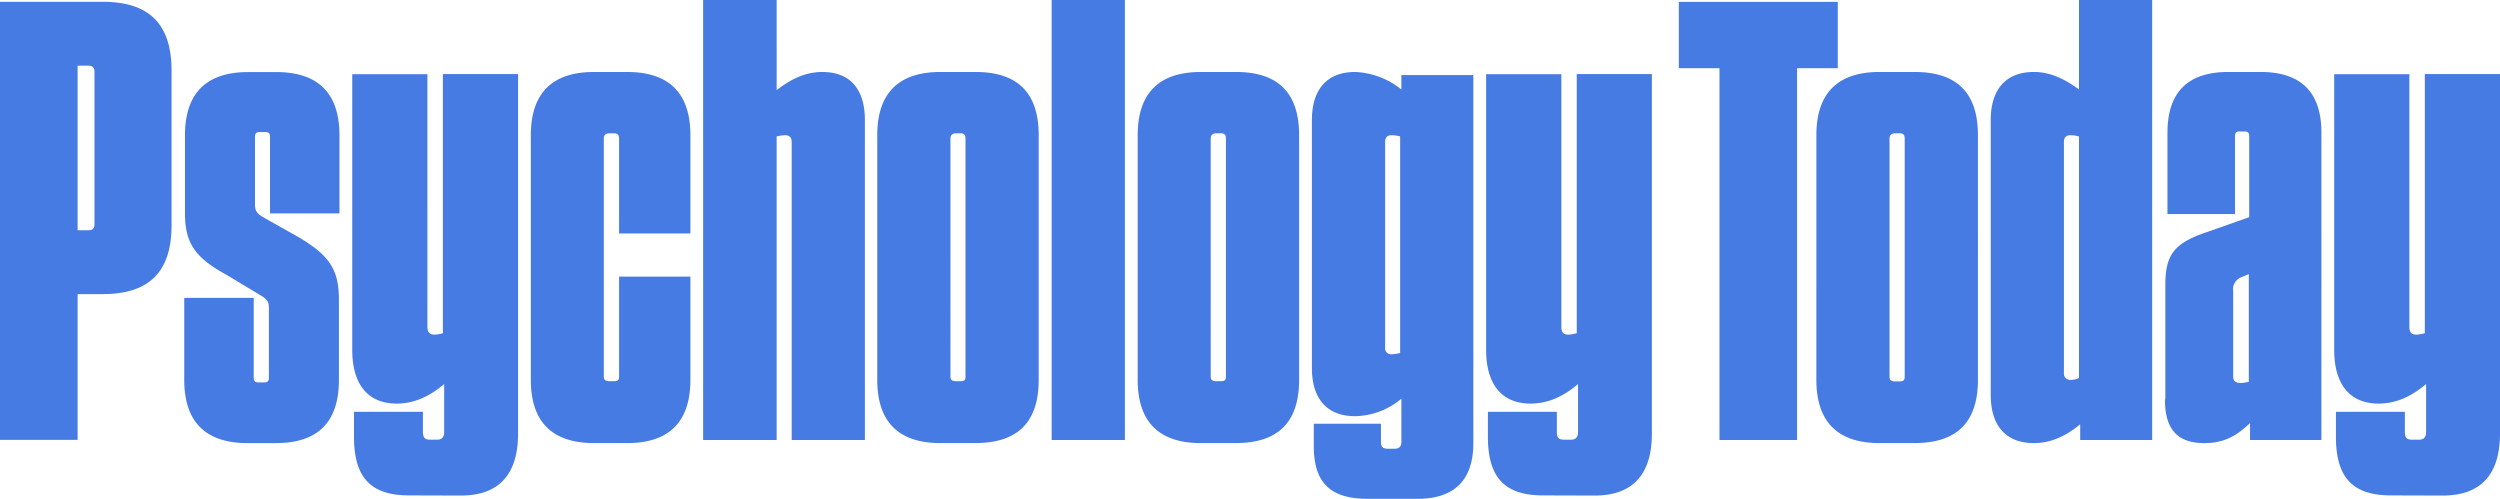
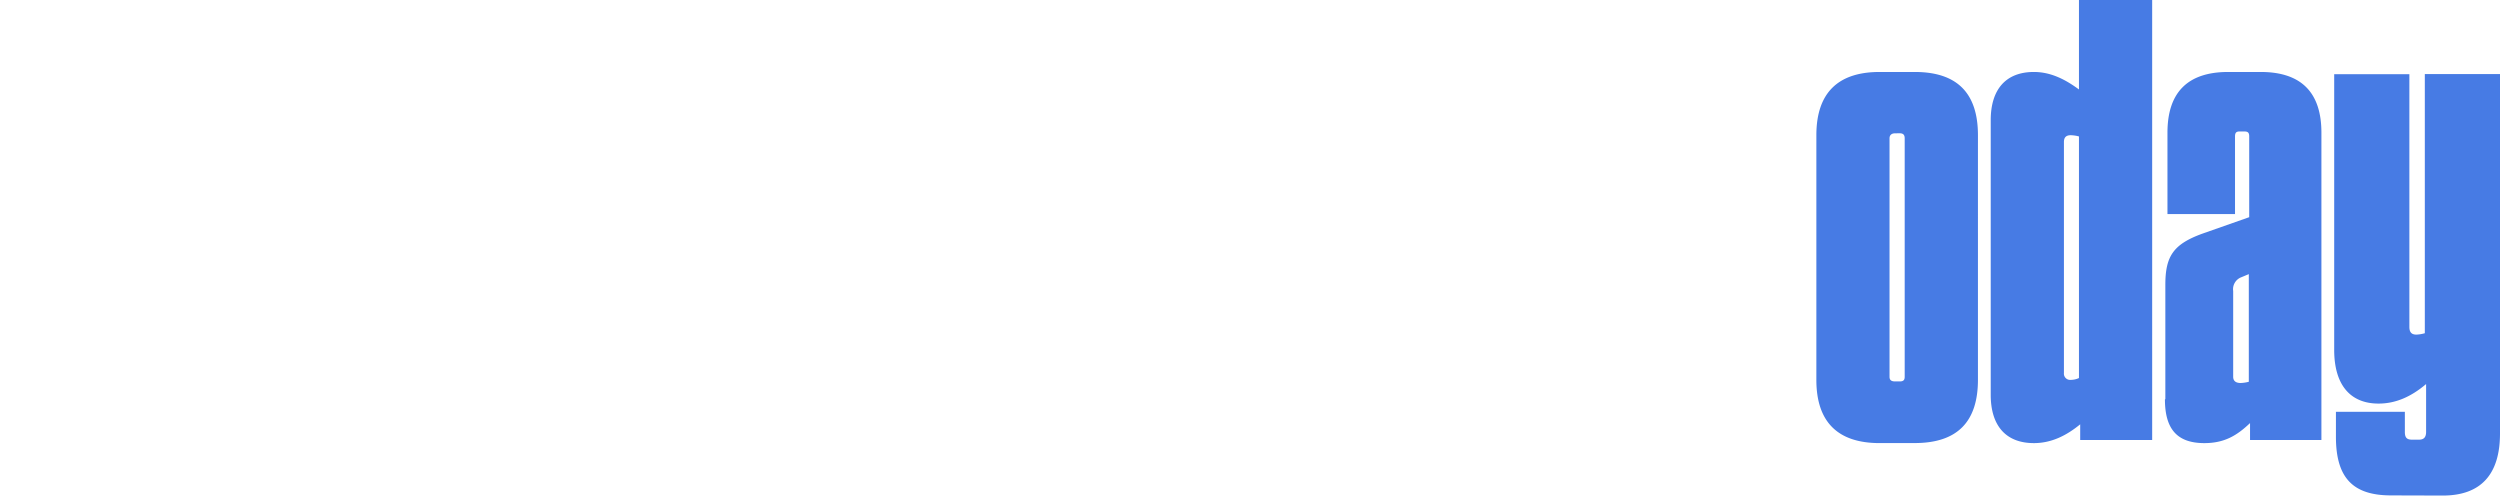
<svg xmlns="http://www.w3.org/2000/svg" fill="none" viewBox="0 0 180 35.91">
  <g fill="#477BE4" clip-path="url(#a)">
-     <path d="M5.589 21.176h1.8c3.381 0 4.963-1.624 4.963-4.963V5.093c0-3.336-1.575-4.964-4.963-4.964H0v31.543h5.589zM6.803 5.178v10.95c0 .33-.136.45-.45.45h-.764V4.73h.764c.314 0 .45.136.45.45zM19.439 15.366h5.003V9.741c0-3.02-1.532-4.553-4.553-4.553h-2.022c-3.017 0-4.55 1.532-4.55 4.553v5.58c0 2.117.662 3.199 2.979 4.46l2.478 1.488c.45.272.585.45.585.9v5.003c0 .268-.089.361-.36.361h-.37c-.272 0-.361-.093-.361-.36v-5.725h-5.003v5.903c0 3.02 1.532 4.553 4.553 4.553h2.034c3.064 0 4.55-1.532 4.55-4.553v-5.767c0-2.161-.662-3.2-2.978-4.55l-2.478-1.396c-.45-.272-.586-.454-.586-.904V9.867c0-.268.09-.36.36-.36h.362c.27 0 .36.092.36.36v5.5zM44.574 16.809h5.135V9.735c0-3.021-1.532-4.553-4.55-4.553H42.77c-3.017 0-4.55 1.532-4.55 4.553V27.35c0 3.02 1.533 4.553 4.55 4.553h2.39c3.017 0 4.549-1.532 4.549-4.553v-7.435h-5.135v7.216c0 .225-.09.315-.361.315h-.33c-.272 0-.408-.09-.408-.315V9.96c0-.225.136-.361.407-.361h.331c.271 0 .36.136.36.36zM50.625 31.679h5.294V9.824q.288-.075.586-.09c.314 0 .496.133.496.494v21.45h5.271V8.654c0-2.21-1.036-3.471-3.064-3.471-1.26 0-2.3.542-3.289 1.307V0h-5.294zM69.154 9.596c.272 0 .361.135.361.36v17.176c0 .225-.09.315-.36.315h-.315c-.271 0-.407-.09-.407-.315V9.96c0-.225.136-.361.407-.361zM70.236 31.9c3.064 0 4.55-1.532 4.55-4.552V9.735c0-3.021-1.486-4.553-4.55-4.553h-2.524c-3.018 0-4.55 1.532-4.55 4.553V27.35c0 3.02 1.532 4.553 4.55 4.553zM75.719 31.679h5.274V0h-5.274zM87.905 9.596c.268 0 .361.135.361.36v17.176c0 .225-.093.315-.36.315h-.332c-.267 0-.403-.09-.403-.315V9.96c0-.225.135-.361.403-.361zM88.987 31.9c3.064 0 4.55-1.532 4.55-4.552V9.735c0-3.021-1.486-4.553-4.55-4.553h-2.524c-3.018 0-4.55 1.532-4.55 4.553V27.35c0 3.02 1.532 4.553 4.55 4.553zM106.081 5.407h-5.182v1.035a5.7 5.7 0 0 0-3.332-1.26c-2.028 0-3.11 1.26-3.11 3.47v17.845c0 2.207 1.082 3.468 3.11 3.468a5.3 5.3 0 0 0 3.332-1.26v3.106c0 .364-.178.496-.493.496h-.48c-.36 0-.496-.132-.496-.496v-1.304h-4.837v1.622c0 2.647 1.217 3.785 3.874 3.785h3.604c2.647 0 4.01-1.353 4.01-4.01zm-5.271 20.008q-.288.076-.586.09a.434.434 0 0 1-.496-.497v-14.78c0-.361.182-.493.496-.493q.298.01.586.089zM33.181 35.68c2.73 0 4.12-1.506 4.12-4.468V5.334h-5.414v18.658a2.5 2.5 0 0 1-.602.1c-.33 0-.51-.15-.51-.553V5.341h-5.413v19.853c0 2.458 1.109 3.864 3.193 3.864 1.248 0 2.36-.503 3.425-1.406v3.451c0 .4-.185.553-.51.553h-.51c-.37 0-.509-.152-.509-.553V29.65h-4.963v1.804c0 2.978 1.247 4.215 3.97 4.215zM114.816 35.68c2.73 0 4.12-1.506 4.12-4.468V5.334h-5.41v18.658q-.294.086-.599.1c-.331 0-.509-.15-.509-.553V5.341h-5.417v19.853c0 2.458 1.112 3.864 3.193 3.864 1.251 0 2.362-.503 3.425-1.406v3.451c0 .4-.186.553-.507.553h-.509c-.371 0-.51-.152-.51-.553V29.65h-4.963v1.804c0 2.978 1.251 4.215 3.971 4.215zM129.389 31.679V4.91h2.931V.136h-11.445V4.91h2.928V31.68z" />
    <path d="M136.781 9.596c.268 0 .357.135.357.36v17.176c0 .225-.089.331-.357.331h-.331c-.268 0-.404-.092-.404-.33V9.96c0-.225.136-.361.404-.361zm1.078 22.304c3.067 0 4.553-1.532 4.553-4.552V9.735c0-3.021-1.486-4.553-4.553-4.553h-2.528c-3.021 0-4.553 1.532-4.553 4.553V27.35c0 3.02 1.532 4.553 4.553 4.553zM154.956 0h-5.271v6.442c-1.036-.764-2.071-1.26-3.246-1.26-2.025 0-3.107 1.26-3.107 3.47v19.78c0 2.208 1.082 3.472 3.107 3.472 1.264 0 2.346-.543 3.335-1.354v1.129h5.182zm-5.271 27.218c-.183.086-.383.131-.586.133a.45.45 0 0 1-.496-.493v-16.63c0-.361.182-.493.496-.493q.298.01.586.089zM155.875 28.747c0 2.121.857 3.157 2.839 3.157 1.443 0 2.343-.543 3.289-1.443v1.218h5.139V9.553c0-2.886-1.443-4.371-4.371-4.371h-2.343c-2.928 0-4.371 1.485-4.371 4.37v5.86h4.864V9.825c0-.271.093-.36.331-.36h.331c.271 0 .36.089.36.36v5.813l-3.335 1.172c-2.118.764-2.703 1.621-2.703 3.692v8.246zm5.453-1.171c-.331 0-.539-.133-.539-.45v-6.171a.92.92 0 0 1 .585-.993l.54-.225v7.75a2.6 2.6 0 0 1-.586.089M175.88 35.68c2.73 0 4.12-1.506 4.12-4.468V5.334h-5.413v18.658q-.296.086-.603.1c-.331 0-.509-.15-.509-.553V5.341h-5.413v19.853c0 2.458 1.108 3.864 3.193 3.864 1.247 0 2.359-.503 3.424-1.406v3.451c0 .4-.185.553-.509.553h-.51c-.371 0-.51-.152-.51-.553V29.65h-4.963v1.804c0 2.978 1.248 4.215 3.971 4.215z" />
  </g>
  <defs>
    <clipPath id="a">
      <path fill="#fff" d="M0 0h180v35.914H0z" />
    </clipPath>
  </defs>
</svg>